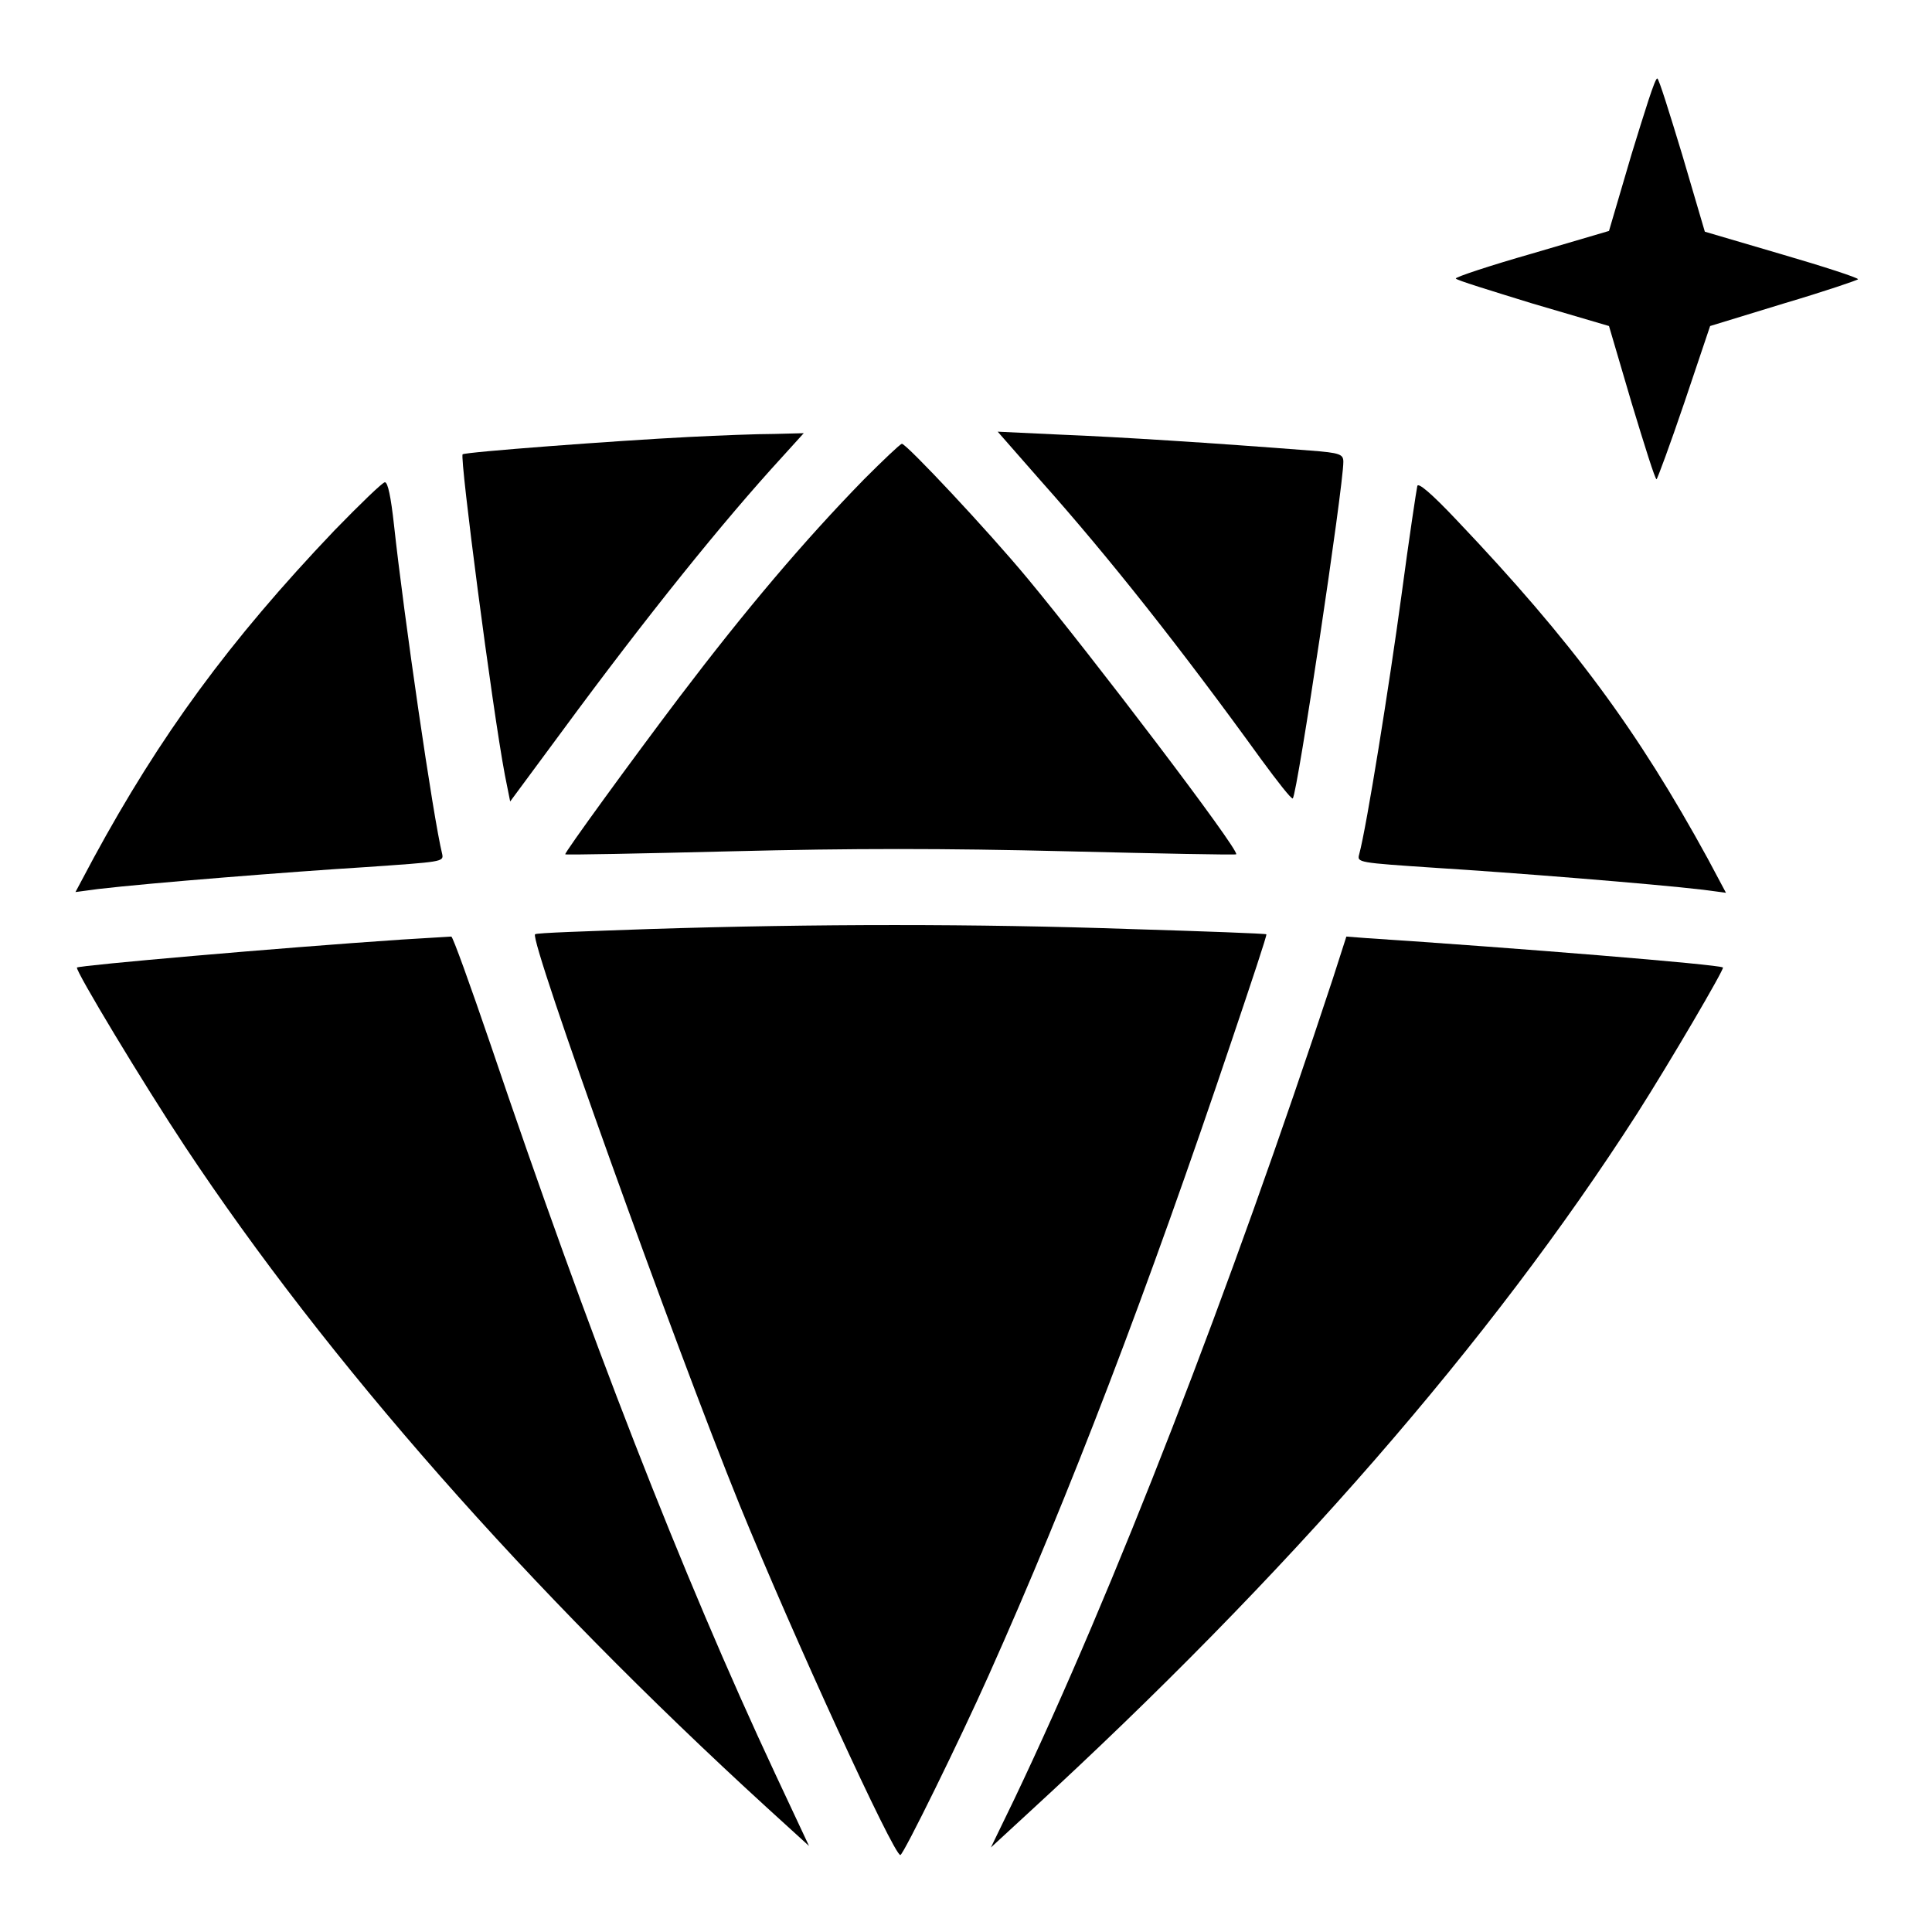
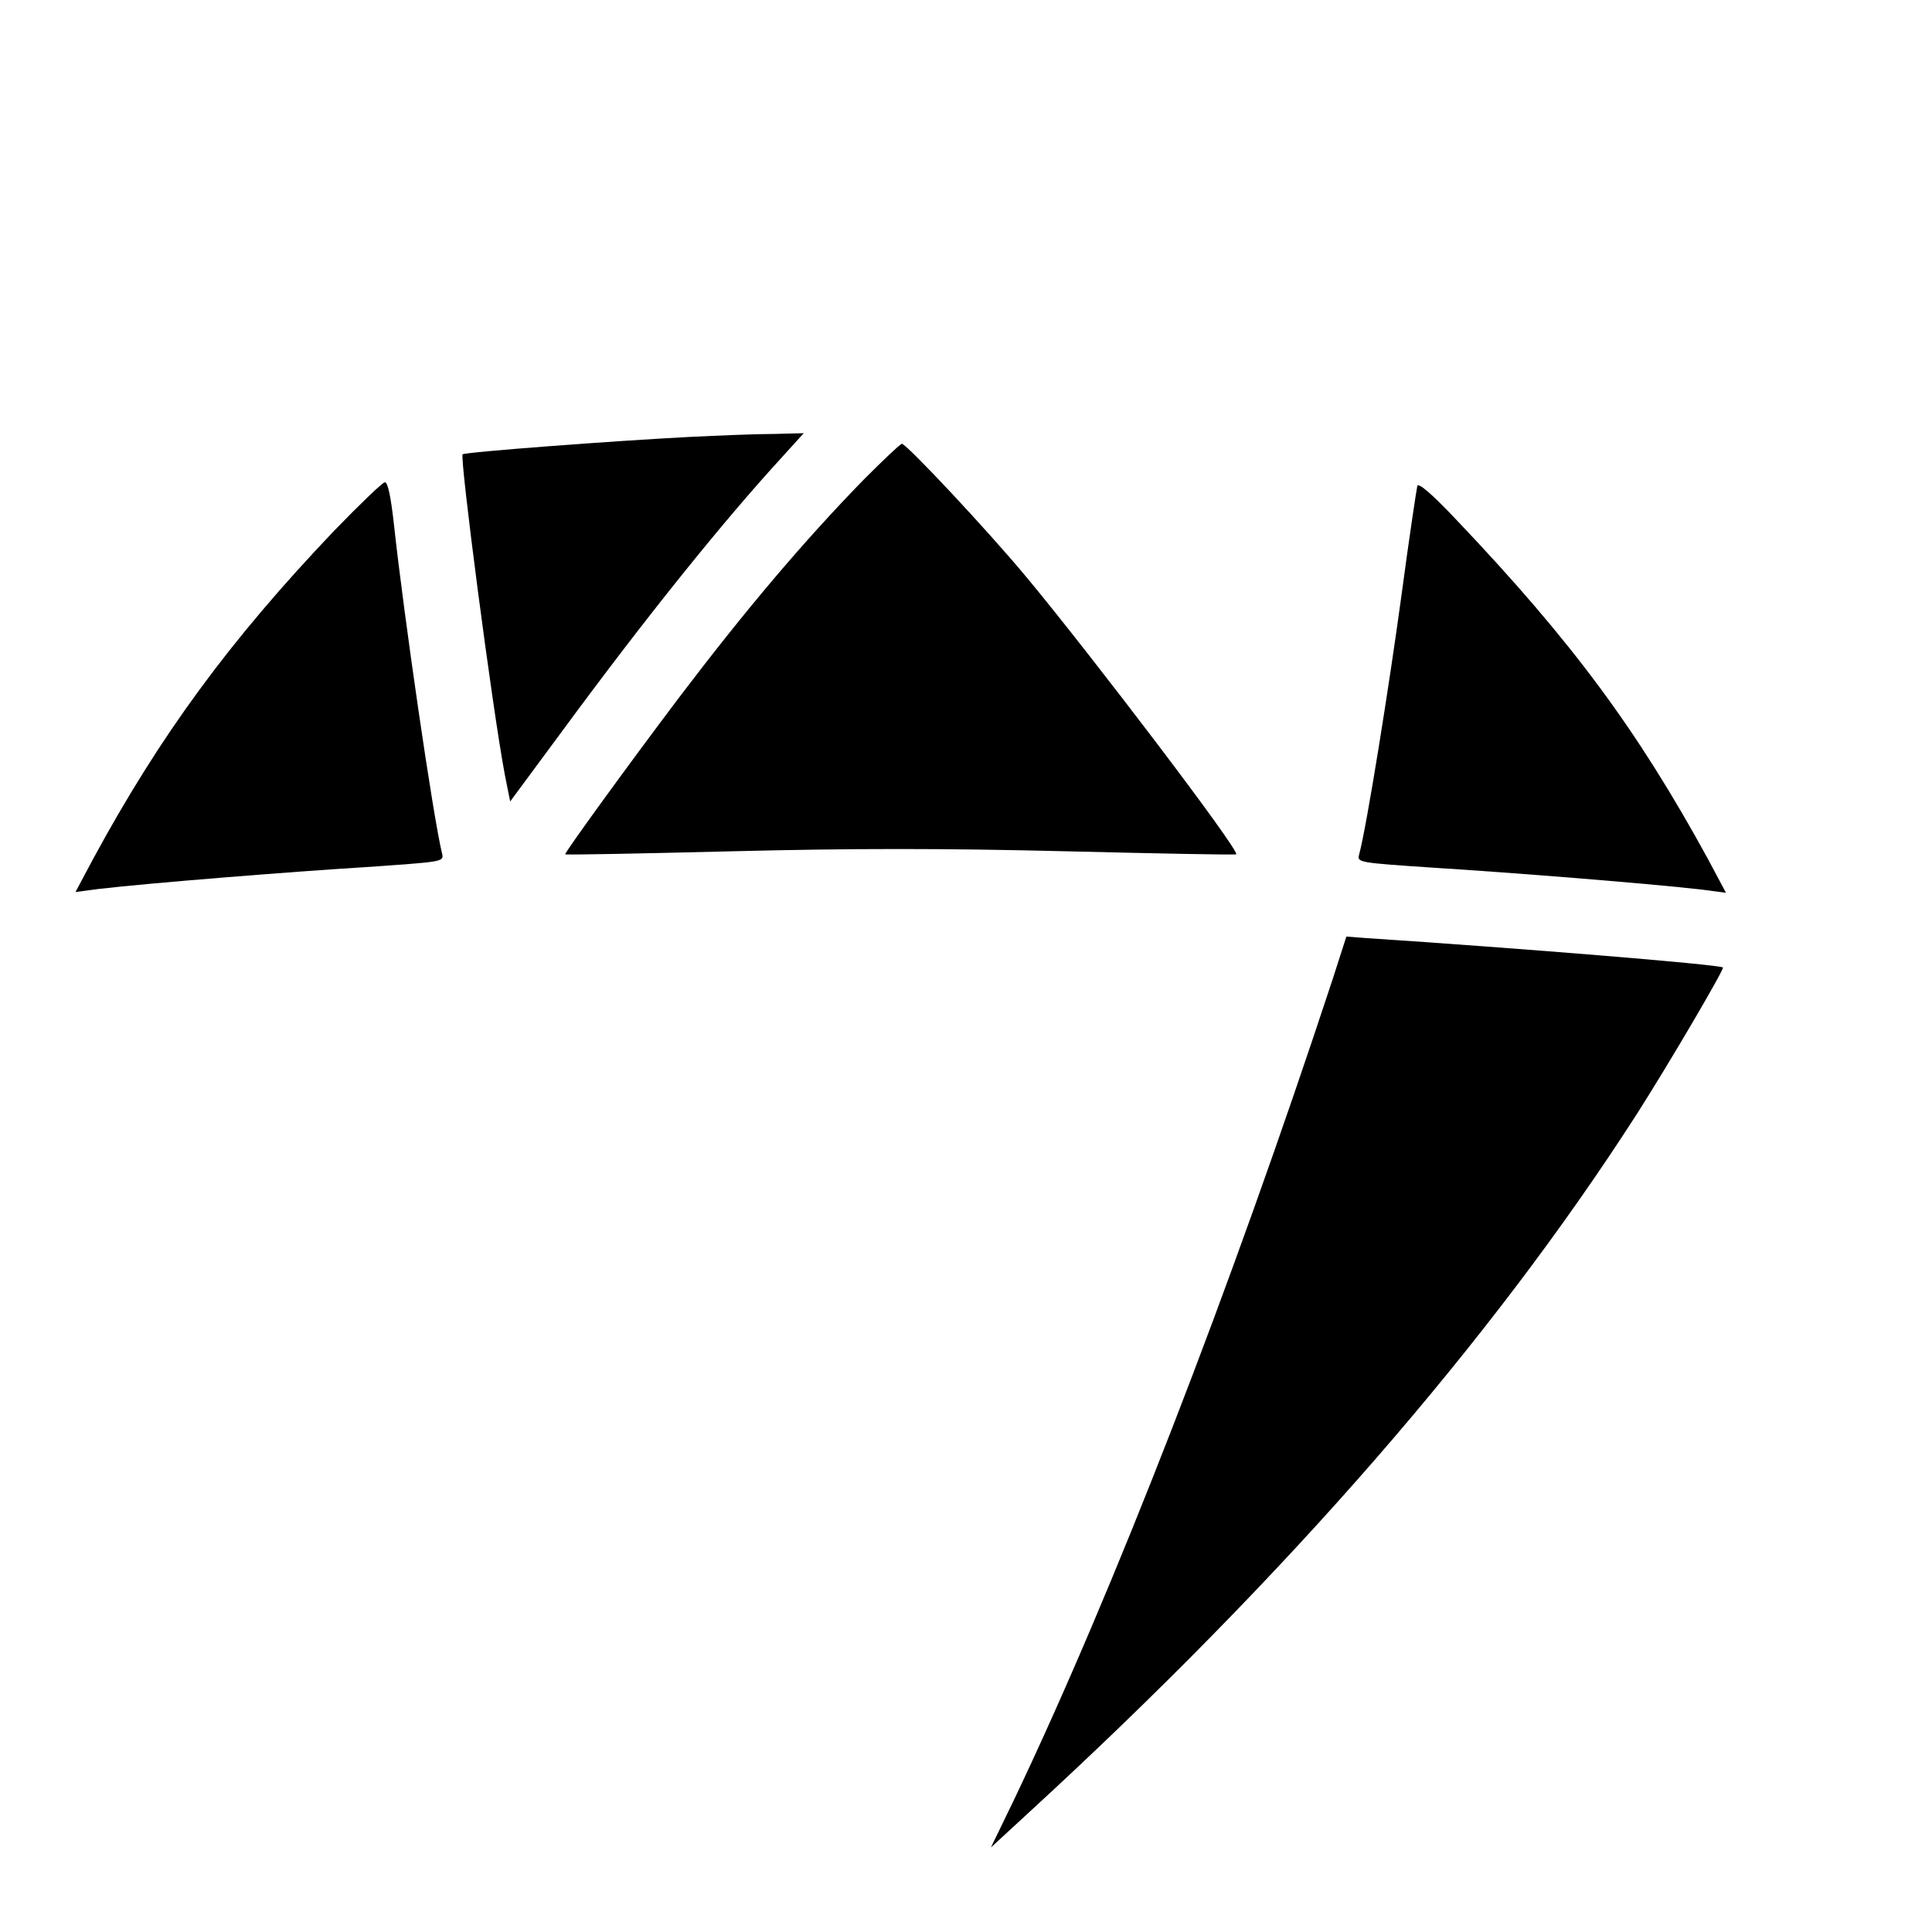
<svg xmlns="http://www.w3.org/2000/svg" version="1.1" x="0px" y="0px" viewBox="0 0 256 256" enable-background="new 0 0 256 256" xml:space="preserve">
  <g>
    <g>
      <g>
-         <path fill="#000000" d="M216.2,20.4l-3,10.2l-10.2,3c-5.6,1.6-10.1,3.1-10.1,3.3s4.6,1.6,10.1,3.3l10.2,3l3,10.2c1.7,5.6,3.1,10.1,3.3,10.1c0.1,0,1.8-4.6,3.7-10.2l3.4-10.1l9.8-3c5.4-1.6,9.8-3.1,9.8-3.2c0-0.2-4.6-1.7-10.1-3.3l-10.2-3l-3-10.2c-1.7-5.6-3.1-10.1-3.3-10.1C219.3,10.3,217.9,14.9,216.2,20.4z" />
        <path fill="#000000" d="M91.3,57.9c-9.8,0.5-29.7,2-30,2.3c-0.4,0.4,3.9,33.5,5.6,42.5l0.7,3.5l6.8-9.2c11.4-15.5,21.5-28,29.2-36.4l2.9-3.2l-3.9,0.1C100.3,57.5,95.3,57.7,91.3,57.9z" />
-         <path fill="#000000" d="M137.9,63.7c9,10.1,18.5,22.1,29.2,36.9c2.2,3,4,5.3,4.2,5.2c0.6-0.6,6.7-41.3,6.7-44.6c0-1-0.4-1.2-4.4-1.5c-12.8-1-25.4-1.8-32.9-2.1l-8.5-0.4L137.9,63.7z" />
        <path fill="#000000" d="M114.5,63.5c-8,8.2-15.7,17.3-24.5,28.9c-6.2,8.2-15.3,20.7-15.1,20.8c0,0.1,10-0.1,22.1-0.4c16-0.4,28-0.4,44.3,0c12.3,0.3,22.4,0.5,22.5,0.4c0.5-0.5-19.3-26.5-27.6-36.5c-5.3-6.4-16.1-17.9-16.7-17.9C119.2,58.9,117,61,114.5,63.5z" />
        <path fill="#000000" d="M44.3,70.3c-14,14.7-23.1,27.2-31.9,43.4l-2.4,4.5l3-0.4c6.8-0.8,25.7-2.3,35.4-2.9c10.1-0.7,10.4-0.7,10.2-1.7c-1.2-4.8-5.1-31.7-6.4-43.7c-0.4-3.6-0.8-5.6-1.2-5.6C50.7,63.9,47.7,66.8,44.3,70.3z" />
        <path fill="#000000" d="M187.8,64.4c-0.1,0.4-1.1,7-2.1,14.5c-1.6,11.8-4.6,30.6-5.6,34.3c-0.3,1.1-0.2,1.1,10.2,1.8c9.7,0.6,28.6,2.1,35.4,2.9l3,0.4l-2.4-4.5C217,96.8,208.4,85.1,193,68.9C189.6,65.3,187.9,63.9,187.8,64.4z" />
-         <path fill="#000000" d="M86.1,123.1c-8.3,0.3-15.1,0.5-15.2,0.7c-0.8,0.7,18.5,54.4,27.1,75.6c7.1,17.4,20.4,46.4,21.3,46.4c0.4,0,8-15.5,11.7-23.8c10.7-23.9,21-50.8,32.2-84.1c2.6-7.7,4.7-14,4.6-14.1c-0.1-0.1-8.2-0.4-18.1-0.7C129.4,122.4,108.1,122.4,86.1,123.1z" />
-         <path fill="#000000" d="M53.2,124.5c-16.3,1.1-42.5,3.4-43,3.7c-0.3,0.3,8.8,15.4,14.3,23.7c18.9,28.5,45.5,58.7,77.1,87.6l5.6,5.1l-4.5-9.6C90.3,208.5,78,176.8,65,138.4c-2.7-7.9-5-14.3-5.2-14.3C59.6,124.1,56.7,124.3,53.2,124.5z" />
        <path fill="#000000" d="M176.6,129.7c-13.6,41.3-29,81-42.2,108.7l-3.1,6.4l5.1-4.7c34.2-31.4,61.1-62.3,80.5-92.5c4.4-6.9,11.6-19.2,11.4-19.4c-0.4-0.4-27.5-2.6-47.3-3.9l-2.6-0.2L176.6,129.7z" />
      </g>
    </g>
  </g>
</svg>